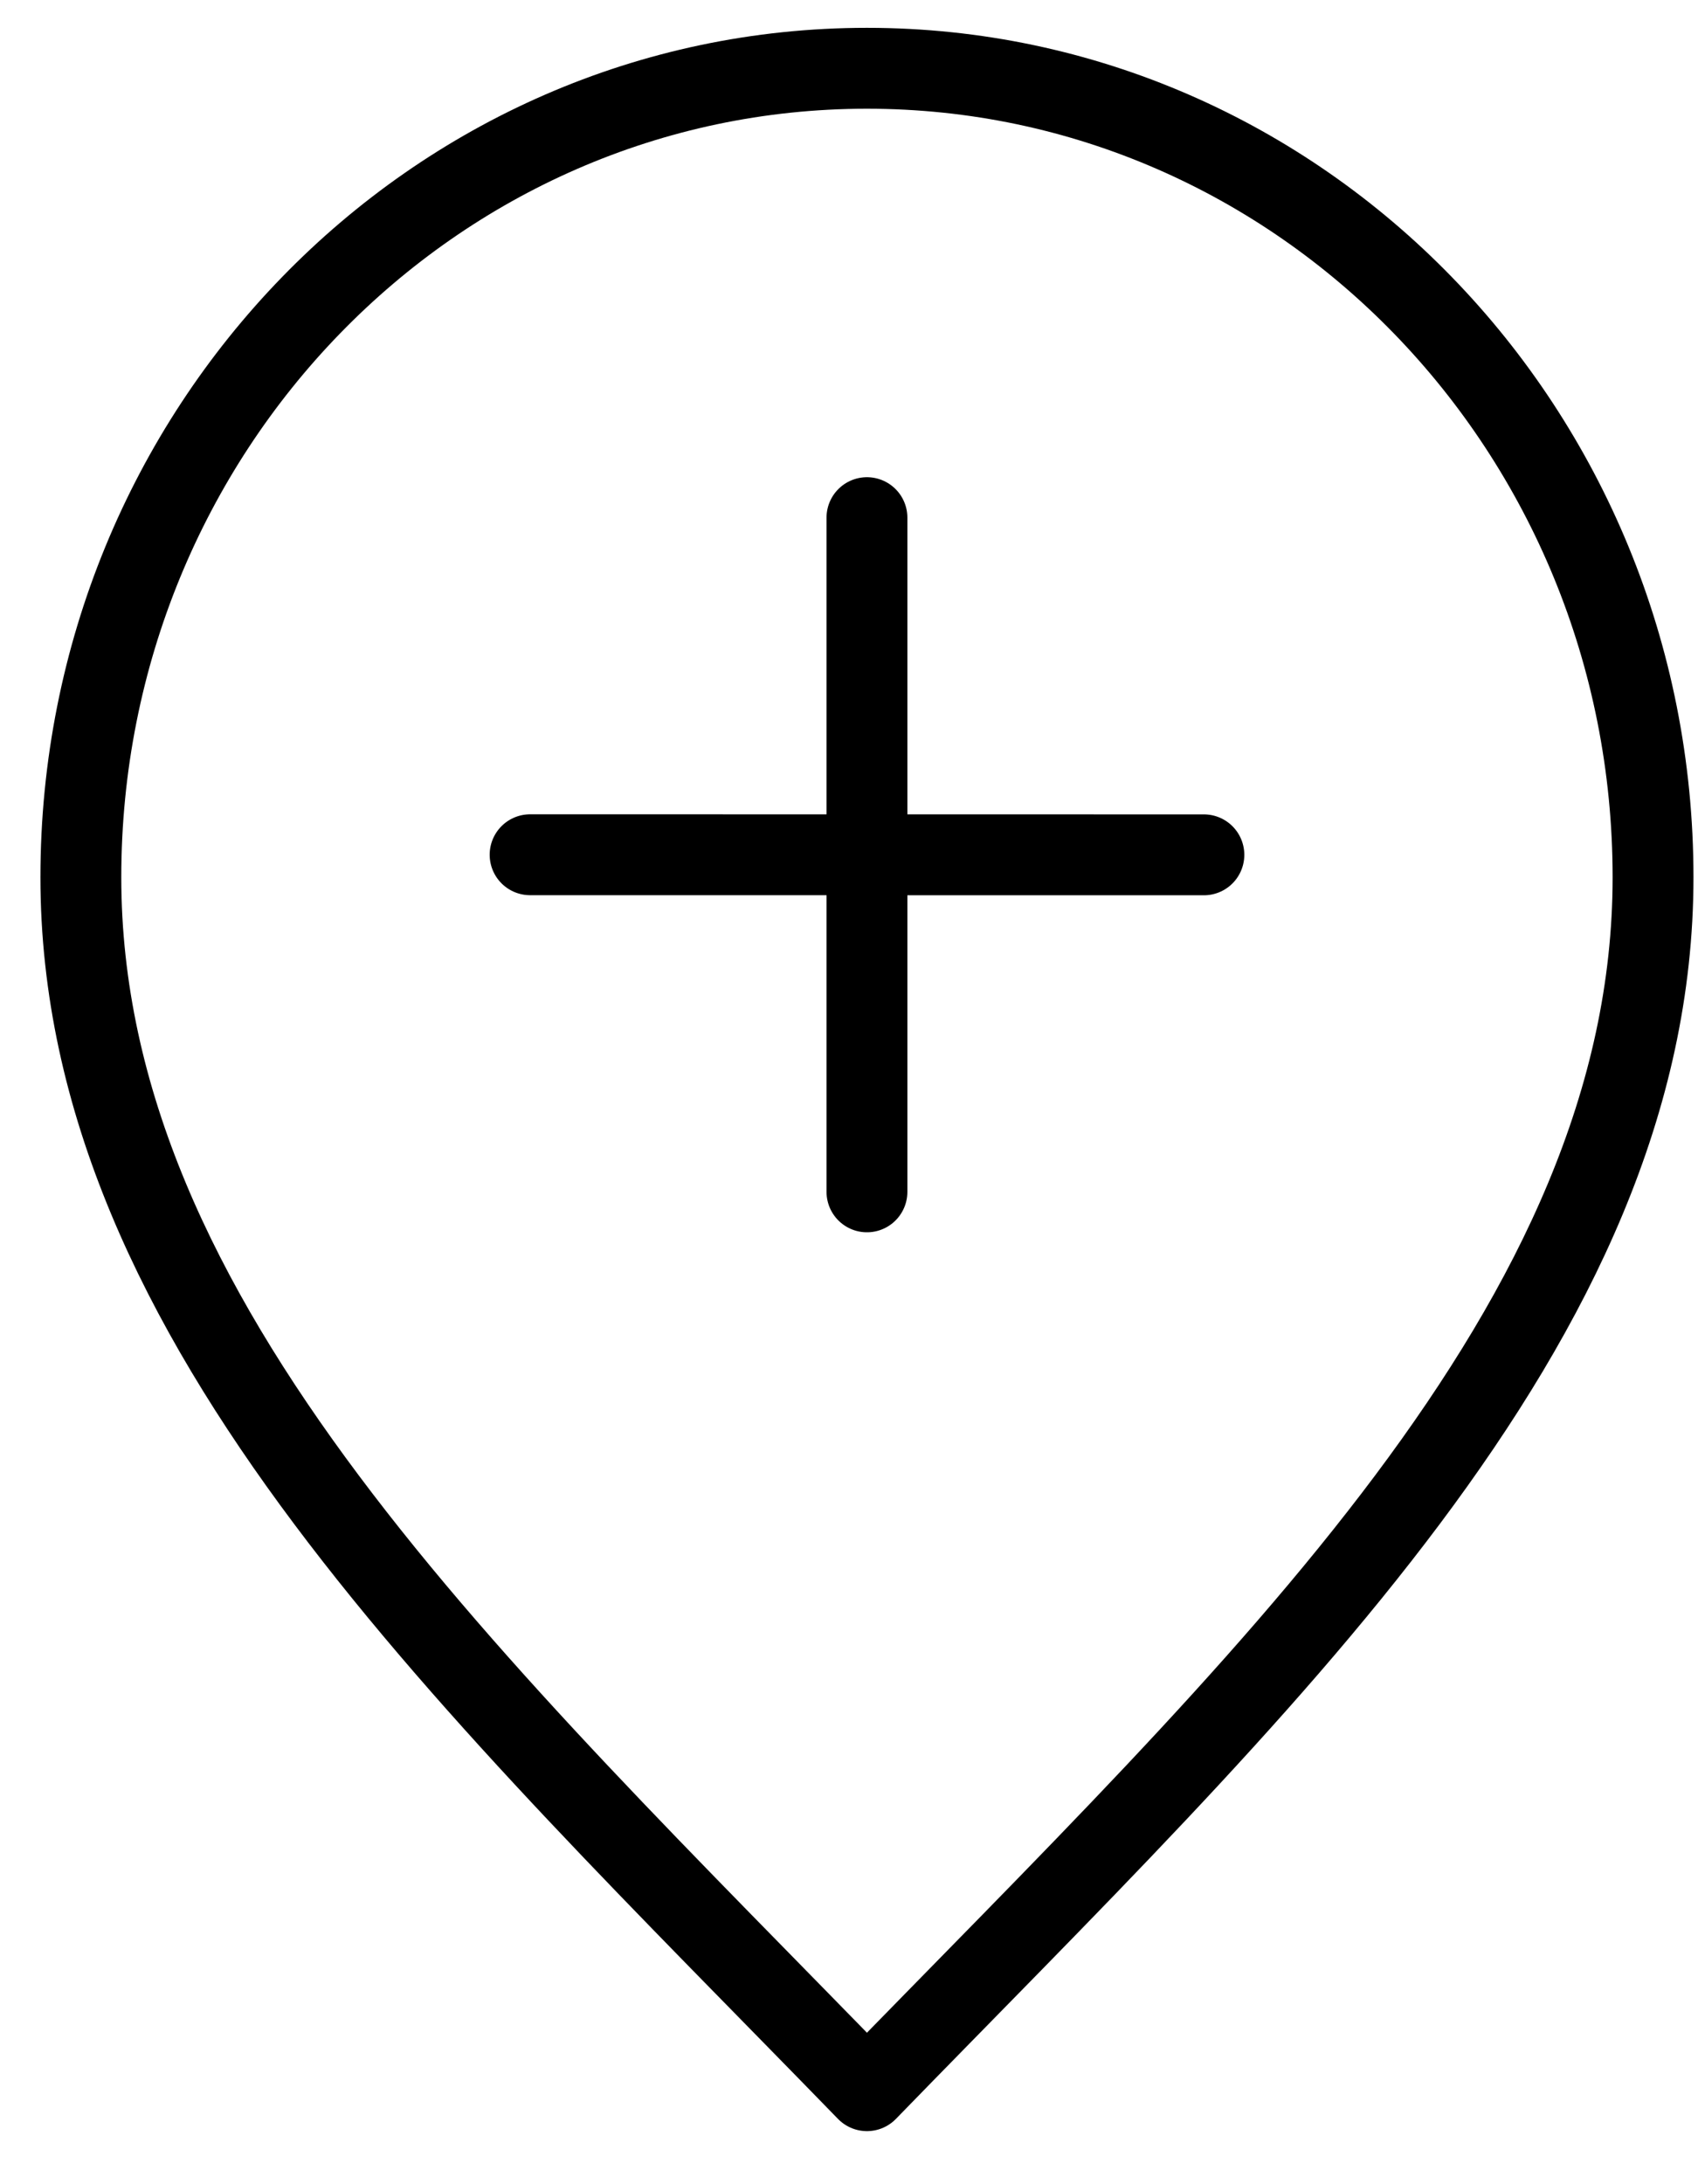
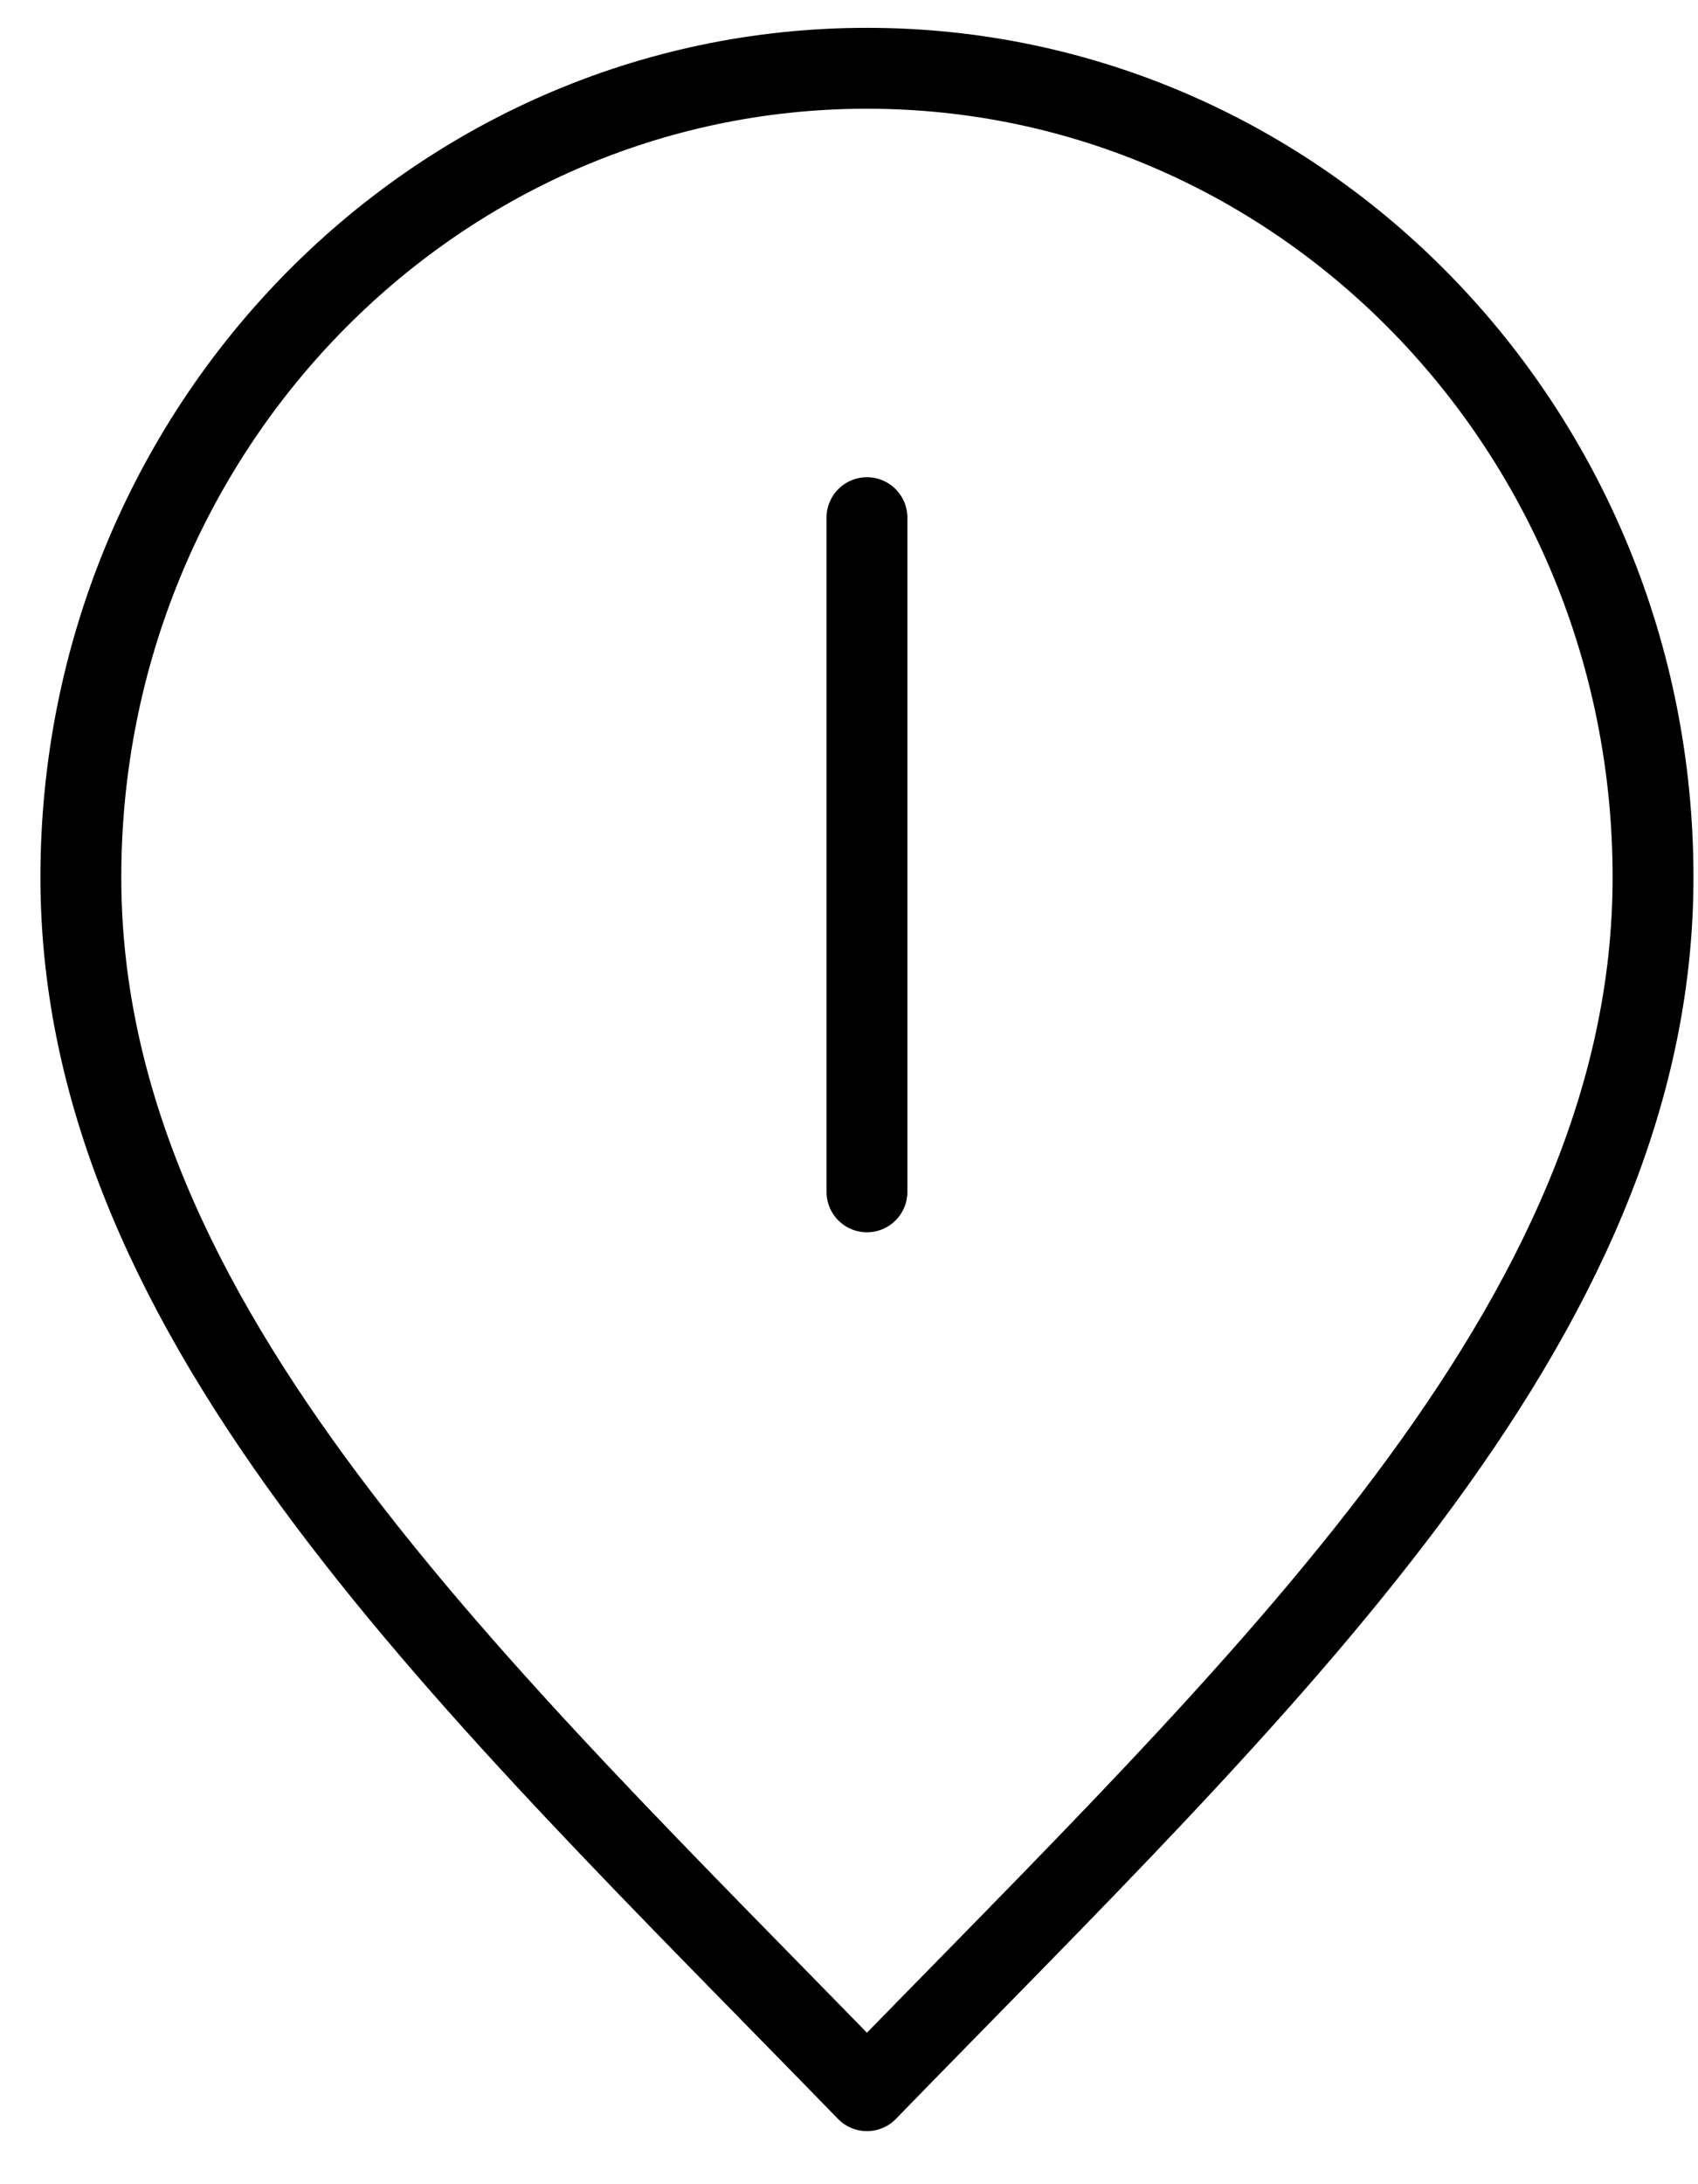
<svg xmlns="http://www.w3.org/2000/svg" width="21" height="27" viewBox="0 0 21 27" fill="none">
-   <path d="M10.722 14.733V6.399M14.889 10.567L6.556 10.566M20.444 10.844C20.444 16.366 15.583 20.844 10.722 25.844C5.861 20.844 1 16.366 1 10.844C1 5.321 5.353 0.844 10.722 0.844C16.092 0.844 20.444 5.321 20.444 10.844Z" stroke="#000000" stroke-linecap="round" stroke-linejoin="round" />
+   <path d="M10.722 14.733V6.399M14.889 10.567M20.444 10.844C20.444 16.366 15.583 20.844 10.722 25.844C5.861 20.844 1 16.366 1 10.844C1 5.321 5.353 0.844 10.722 0.844C16.092 0.844 20.444 5.321 20.444 10.844Z" stroke="#000000" stroke-linecap="round" stroke-linejoin="round" />
</svg>